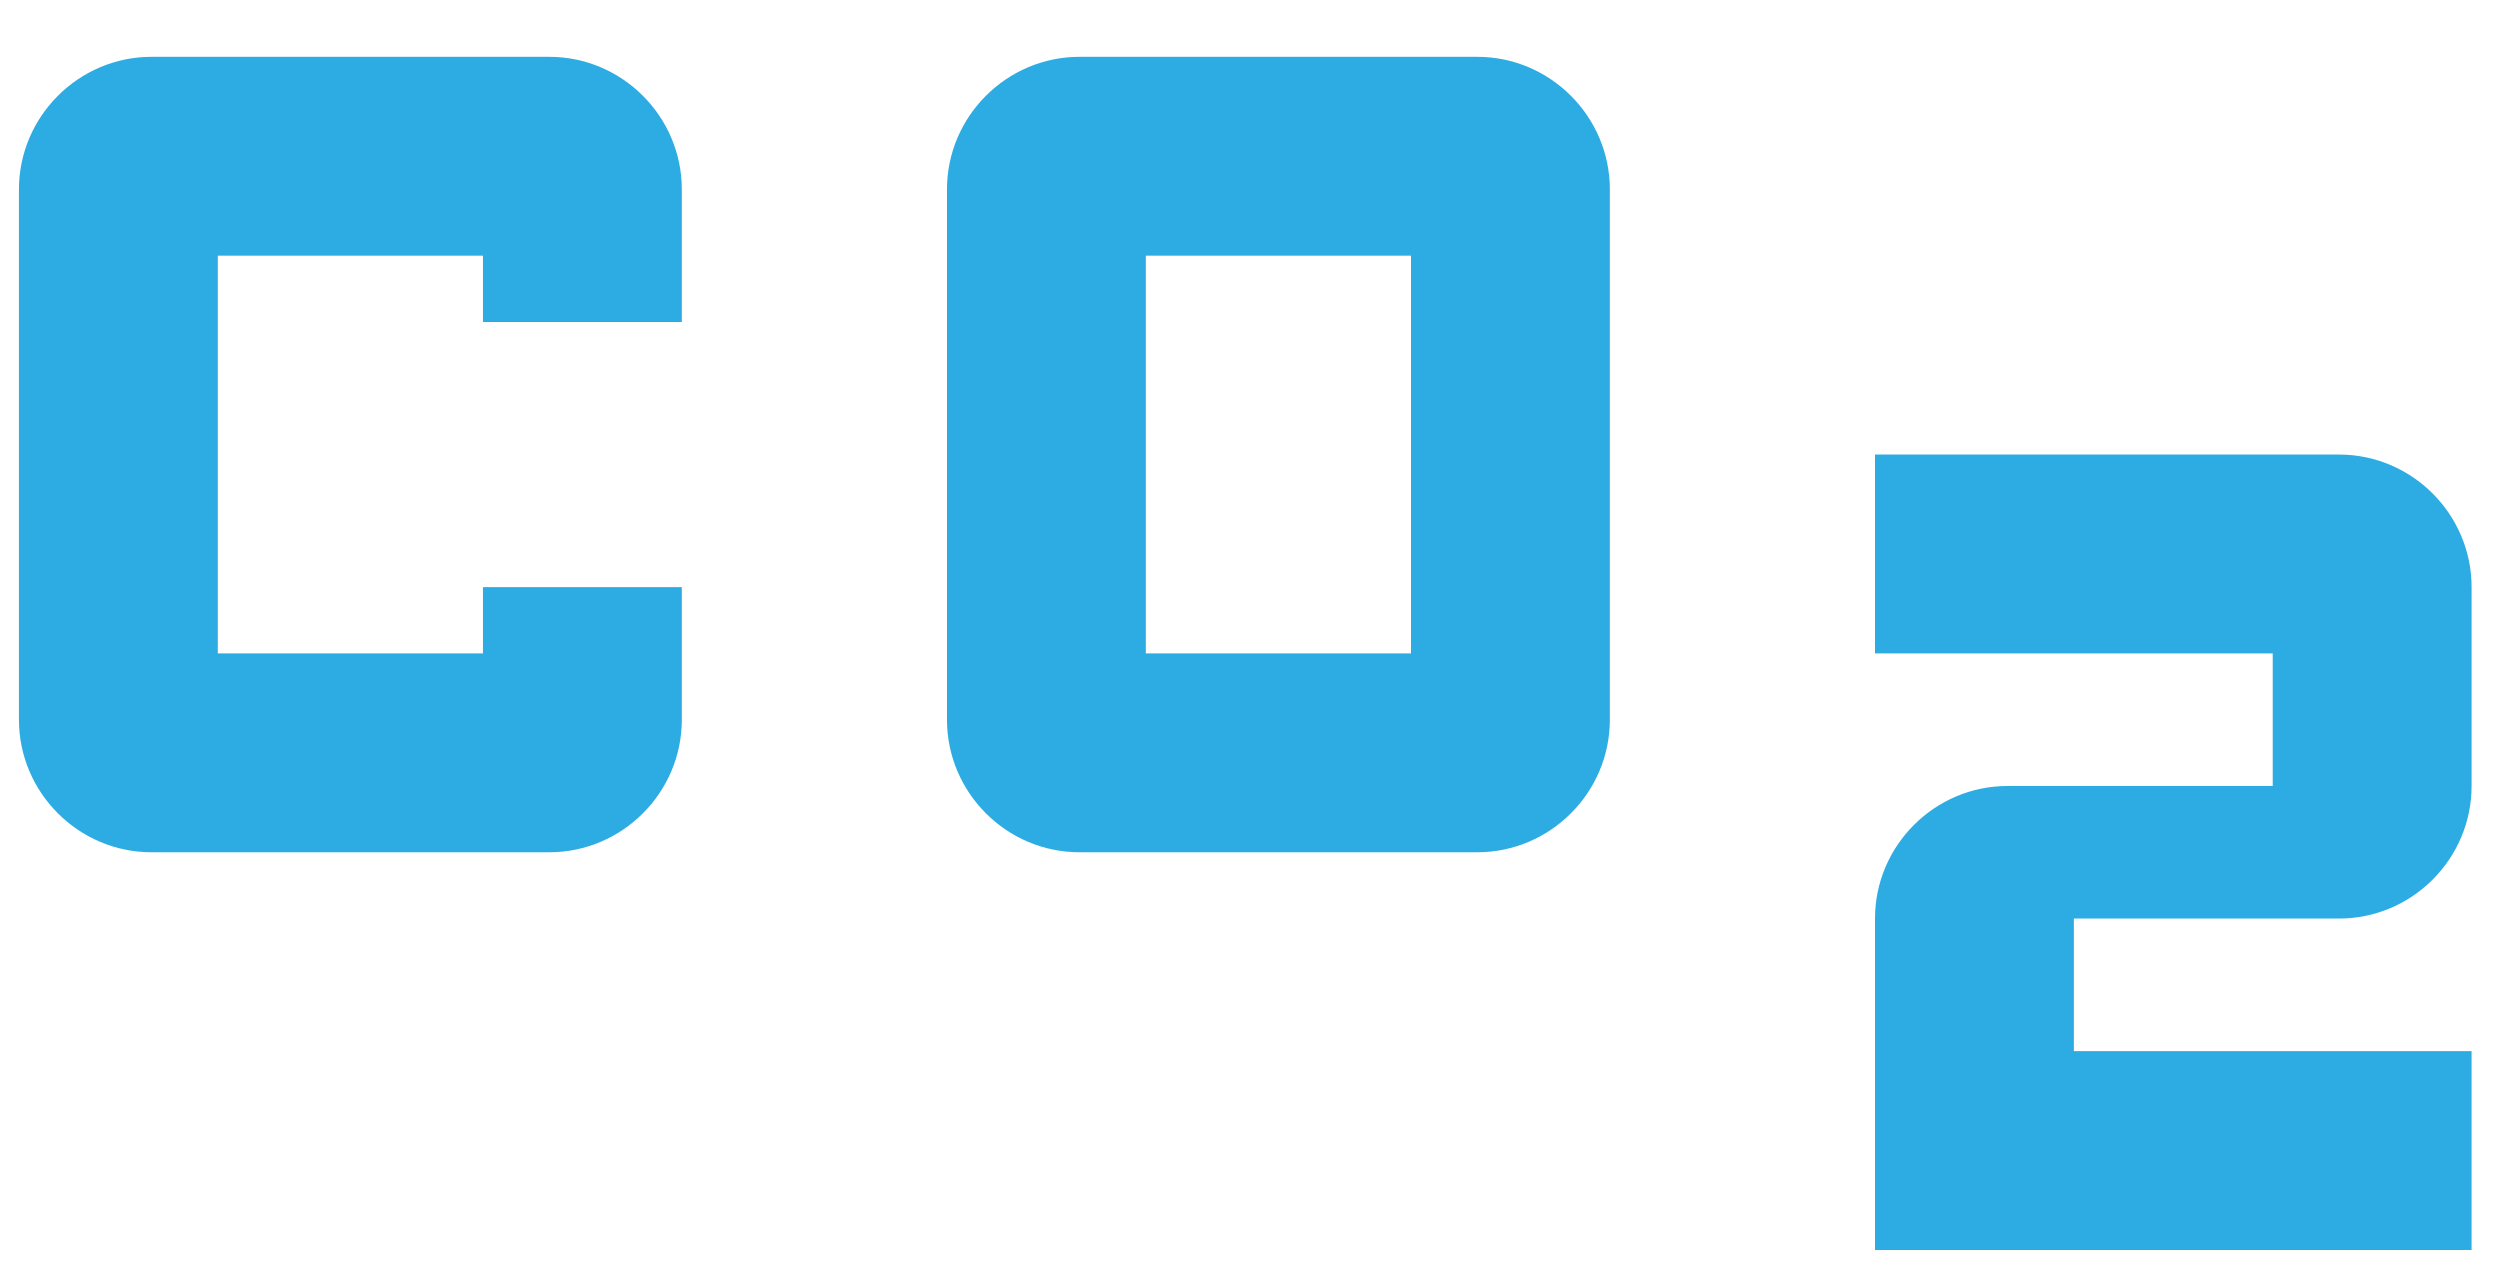
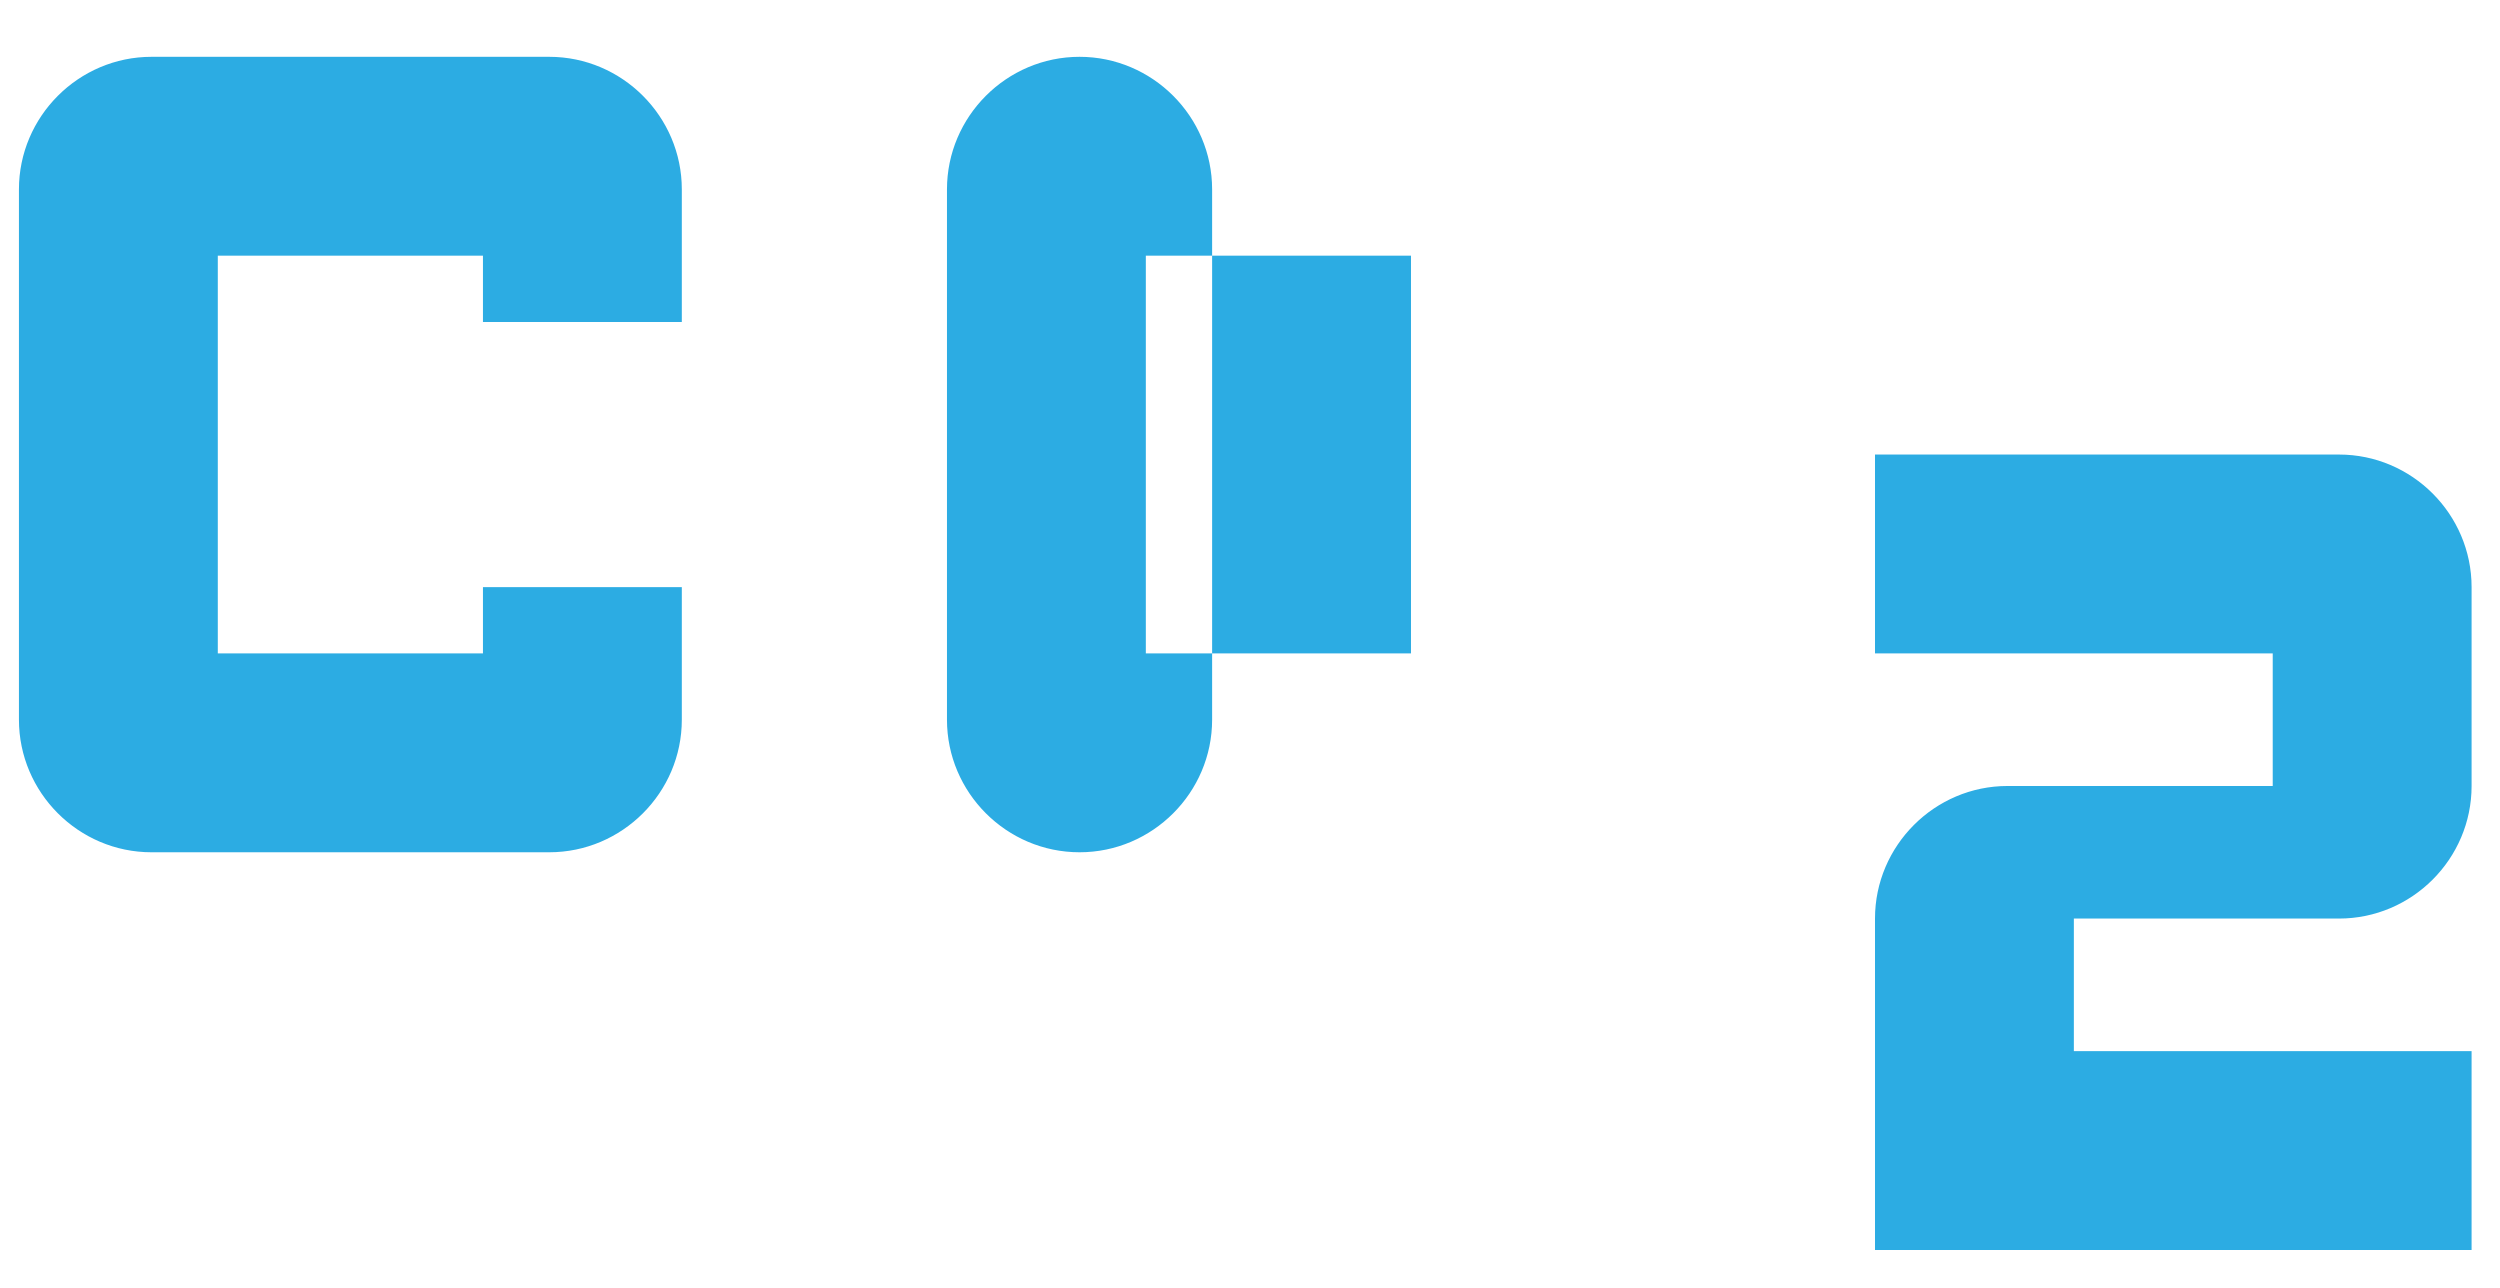
<svg xmlns="http://www.w3.org/2000/svg" width="33" height="17" fill="none">
-   <path d="M19.5.75h-5.25c-.963 0-1.75.788-1.75 1.75v7c0 .963.787 1.75 1.75 1.75h5.25c.962 0 1.75-.787 1.75-1.75v-7c0-.962-.788-1.75-1.75-1.75Zm-.875 7.875h-3.5v-5.25h3.5v5.25ZM9 7.75V9.5c0 .963-.787 1.75-1.75 1.75H2c-.962 0-1.75-.787-1.75-1.75v-7C.25 1.538 1.038.75 2 .75h5.25C8.213.75 9 1.538 9 2.5v1.75H6.375v-.875h-3.5v5.25h3.5V7.75H9Zm21.875 4.375h-3.5v1.75h5.25V16.5H24.75v-4.375c0-.963.788-1.75 1.75-1.75H30v-1.75h-5.25V6h6.125c.962 0 1.75.787 1.75 1.75v2.625c0 .963-.788 1.75-1.75 1.75Z" fill="#2CACE3" />
+   <path d="M19.5.75h-5.25c-.963 0-1.75.788-1.75 1.75v7c0 .963.787 1.75 1.75 1.75c.962 0 1.75-.787 1.75-1.75v-7c0-.962-.788-1.75-1.75-1.75Zm-.875 7.875h-3.5v-5.25h3.5v5.25ZM9 7.75V9.5c0 .963-.787 1.75-1.75 1.75H2c-.962 0-1.75-.787-1.75-1.75v-7C.25 1.538 1.038.75 2 .75h5.25C8.213.75 9 1.538 9 2.5v1.75H6.375v-.875h-3.5v5.25h3.5V7.75H9Zm21.875 4.375h-3.5v1.75h5.25V16.5H24.75v-4.375c0-.963.788-1.75 1.75-1.75H30v-1.75h-5.25V6h6.125c.962 0 1.75.787 1.75 1.75v2.625c0 .963-.788 1.75-1.75 1.75Z" fill="#2CACE3" />
</svg>